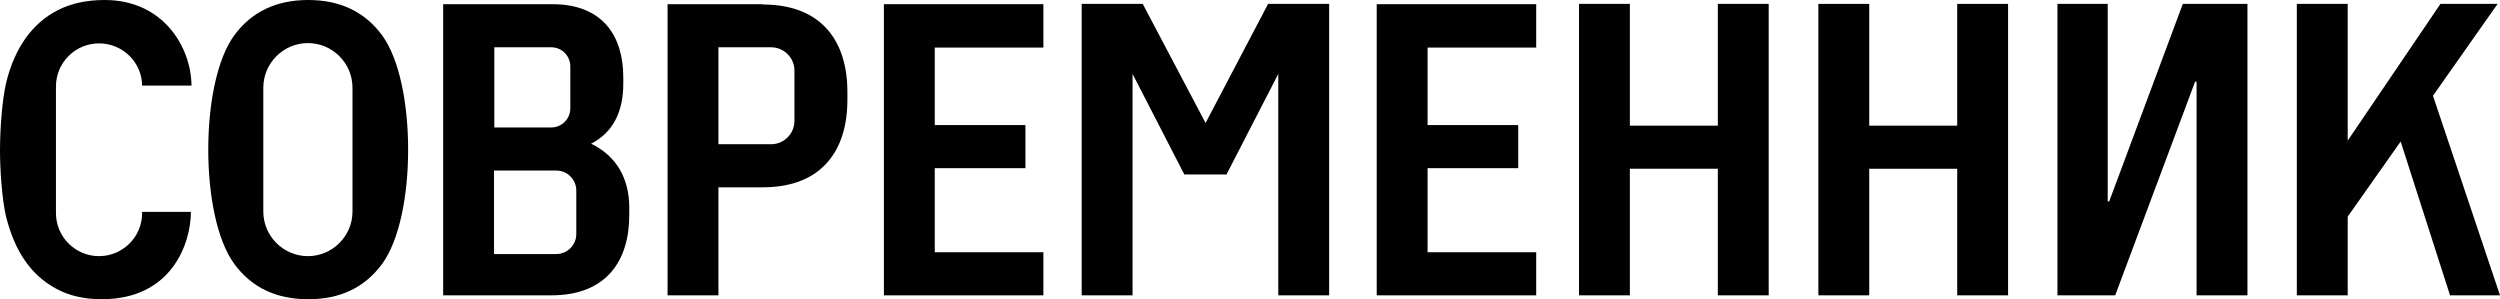
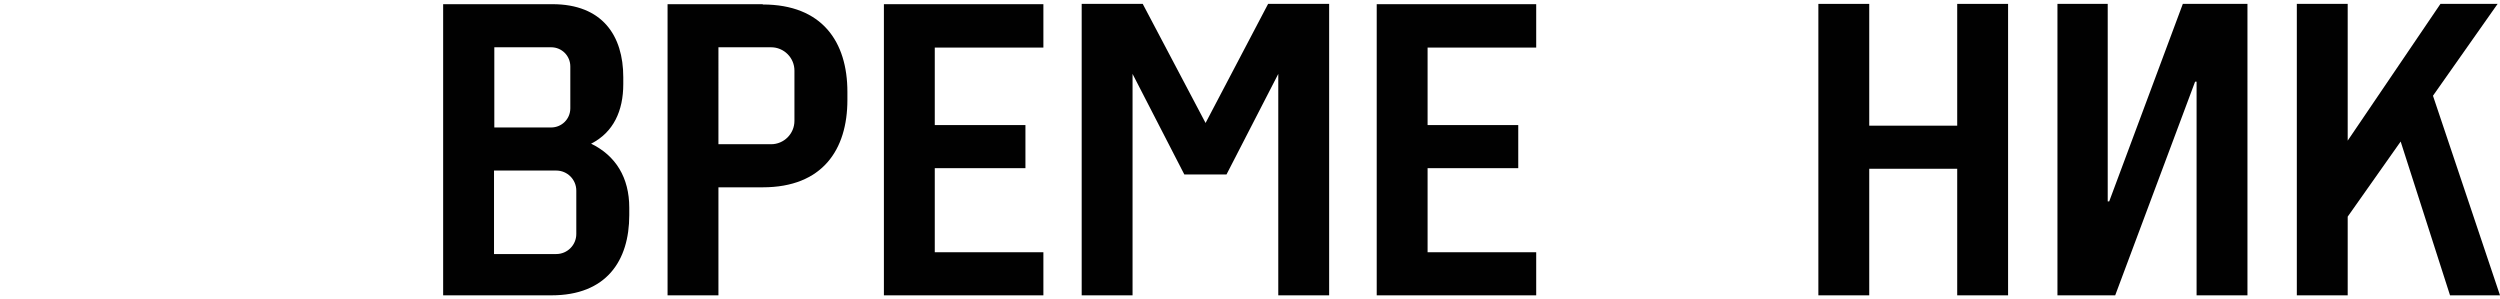
<svg xmlns="http://www.w3.org/2000/svg" id="_Слой_2" viewBox="0 0 83.55 10">
  <defs>
    <style>.cls-1{fill:#010101;}</style>
  </defs>
  <g id="_Слой_1-2">
    <path class="cls-1" d="M29.54,9.87V.14h5.33v1.45h-3.63v2.59h3.03v1.44h-3.03v2.81h3.63v1.44h-5.33Z" />
    <path class="cls-1" d="M46.01,9.87V.14h5.33v1.45h-3.63v2.59h3.03v1.44h-3.03v2.81h3.63v1.44h-5.33Z" />
-     <path class="cls-1" d="M52.77,9.87V.13h1.7v4.07h2.94V.13h1.7v9.74h-1.7v-4.23h-2.94v4.23h-1.7Z" />
    <path class="cls-1" d="M60.77,9.87V.13h1.7v4.07h2.94V.13h1.7v9.74h-1.7v-4.23h-2.94v4.23h-1.7Z" />
    <path class="cls-1" d="M68.76.13v9.74h1.93l2.67-7.14h.05v7.14h1.7V.13h-2.16l-2.46,6.6h-.05V.13h-1.68Z" />
-     <path class="cls-1" d="M12.77,1.18c-.58-.79-1.41-1.18-2.47-1.18s-1.89.39-2.47,1.18c-.58.79-.87,2.29-.87,3.82s.29,3.03.87,3.82c.58.79,1.4,1.18,2.47,1.18s1.89-.39,2.47-1.18c.58-.79.87-2.29.87-3.82s-.29-3.03-.87-3.82ZM11.78,7.07c0,.82-.67,1.49-1.49,1.49h0c-.82,0-1.49-.67-1.49-1.49V2.93c0-.82.67-1.49,1.49-1.49h0c.82,0,1.49.67,1.49,1.49v4.15Z" />
-     <path class="cls-1" d="M4.75,7.08v.04c0,.8-.65,1.44-1.44,1.44h0c-.8,0-1.44-.65-1.44-1.44V2.89c0-.8.65-1.44,1.44-1.44h0c.79,0,1.43.63,1.44,1.41,0,0,0,0,0,0h1.65C6.39,1.58,5.46,0,3.5,0,2.91,0,2.39.11,1.95.33s-.8.54-1.09.94c-.29.41-.51.9-.65,1.48-.14.58-.21,1.57-.21,2.28,0,.67.07,1.64.2,2.2.14.56.34,1.05.62,1.46.28.41.63.73,1.06.96.42.23.93.35,1.52.35h0s0,0,0,0,0,0,0,0h0c2.35,0,2.98-1.88,2.98-2.92h-1.65Z" />
    <path class="cls-1" d="M25.49.14h-3.18v9.73h1.7v-3.61h1.48c2,0,2.83-1.26,2.83-2.92v-.27c0-1.67-.84-2.92-2.83-2.92ZM26.55,4.04c0,.43-.35.78-.78.78h-1.76V1.58h1.76c.43,0,.78.35.78.78v1.69Z" />
    <polygon class="cls-1" points="83.55 9.87 81.31 3.2 83.47 .13 81.56 .13 78.46 4.7 78.46 .13 76.76 .13 76.76 9.87 78.46 9.87 78.46 7.24 80.23 4.73 81.88 9.87 83.55 9.87" />
    <path class="cls-1" d="M19.76,4.8c.74-.38,1.07-1.09,1.07-1.99v-.23c0-1.39-.7-2.44-2.37-2.44h-3.65v9.73h3.62c1.83,0,2.6-1.15,2.6-2.68v-.25c0-1-.45-1.74-1.28-2.14ZM16.52,1.58h1.9c.36,0,.64.29.64.64v1.4c0,.36-.29.64-.64.64h-1.9V1.58ZM19.26,7.82c0,.37-.3.67-.67.67h-2.08v-2.79h2.08c.37,0,.67.3.67.67v1.45Z" />
    <polygon class="cls-1" points="42.38 .13 40.29 4.11 38.19 .13 36.15 .13 36.15 9.87 37.85 9.87 37.85 2.47 39.58 5.83 40.99 5.83 42.72 2.47 42.72 9.87 44.42 9.87 44.42 .13 42.38 .13" />
  </g>
</svg>